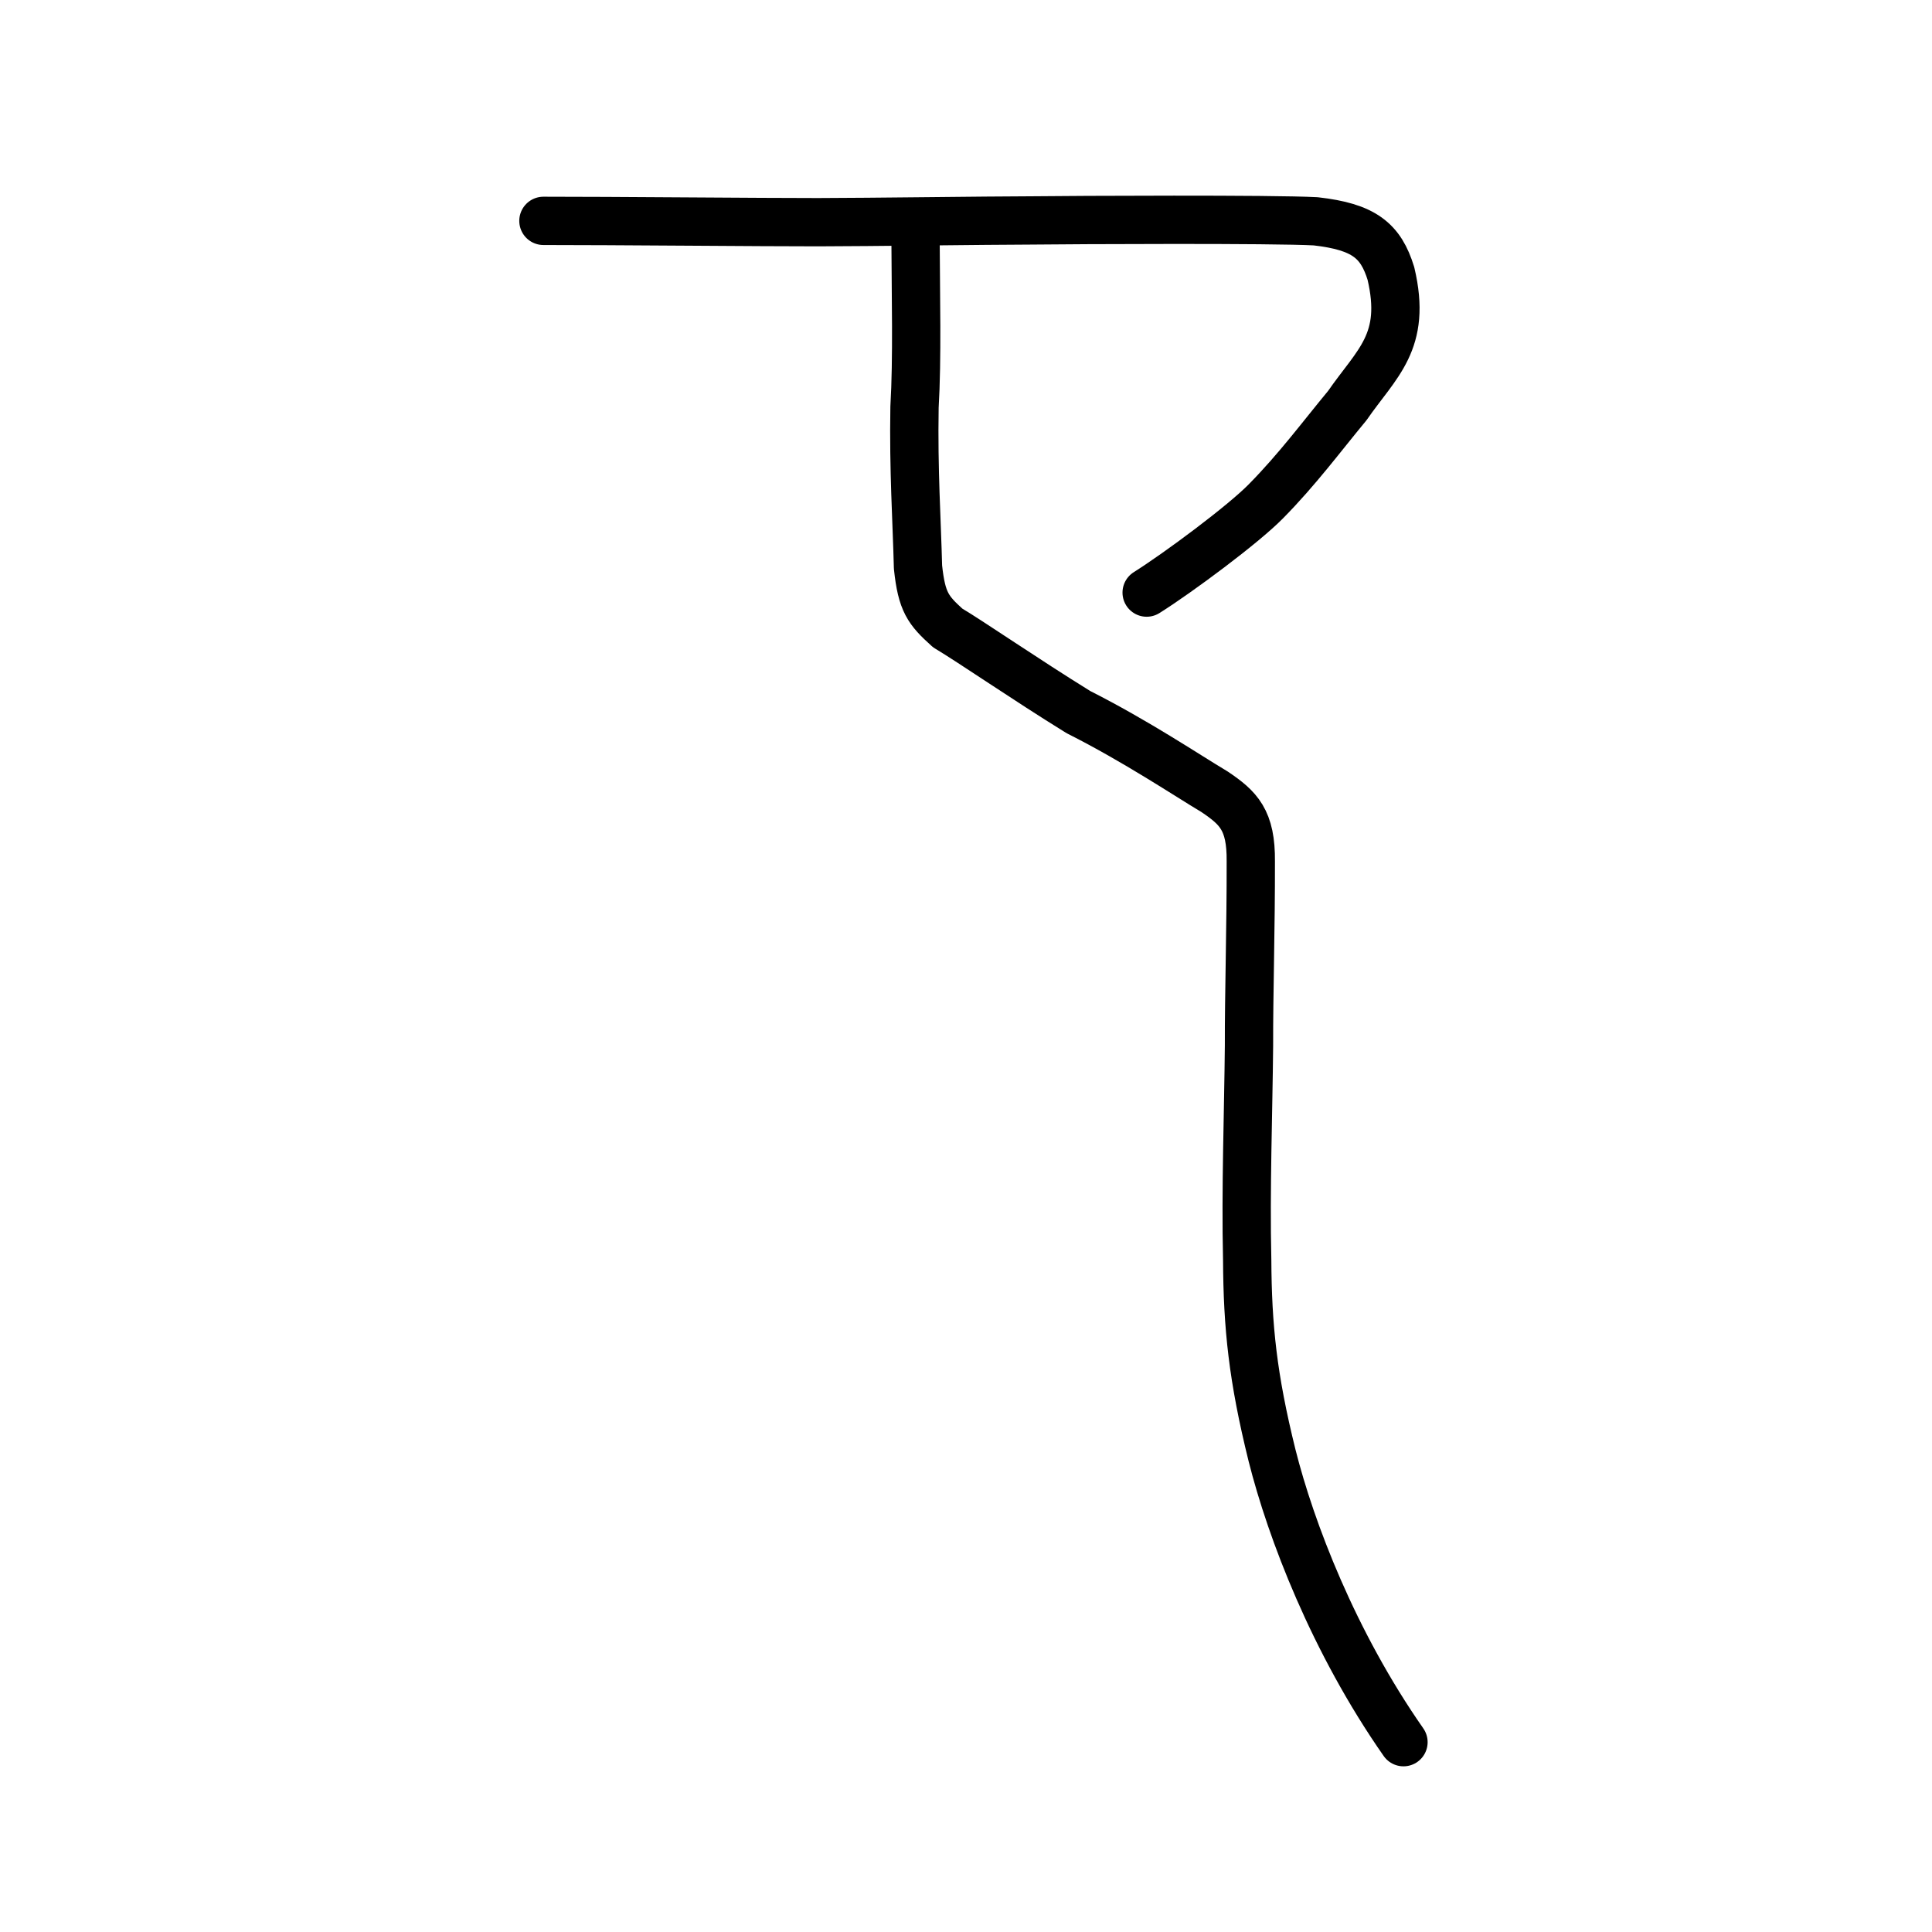
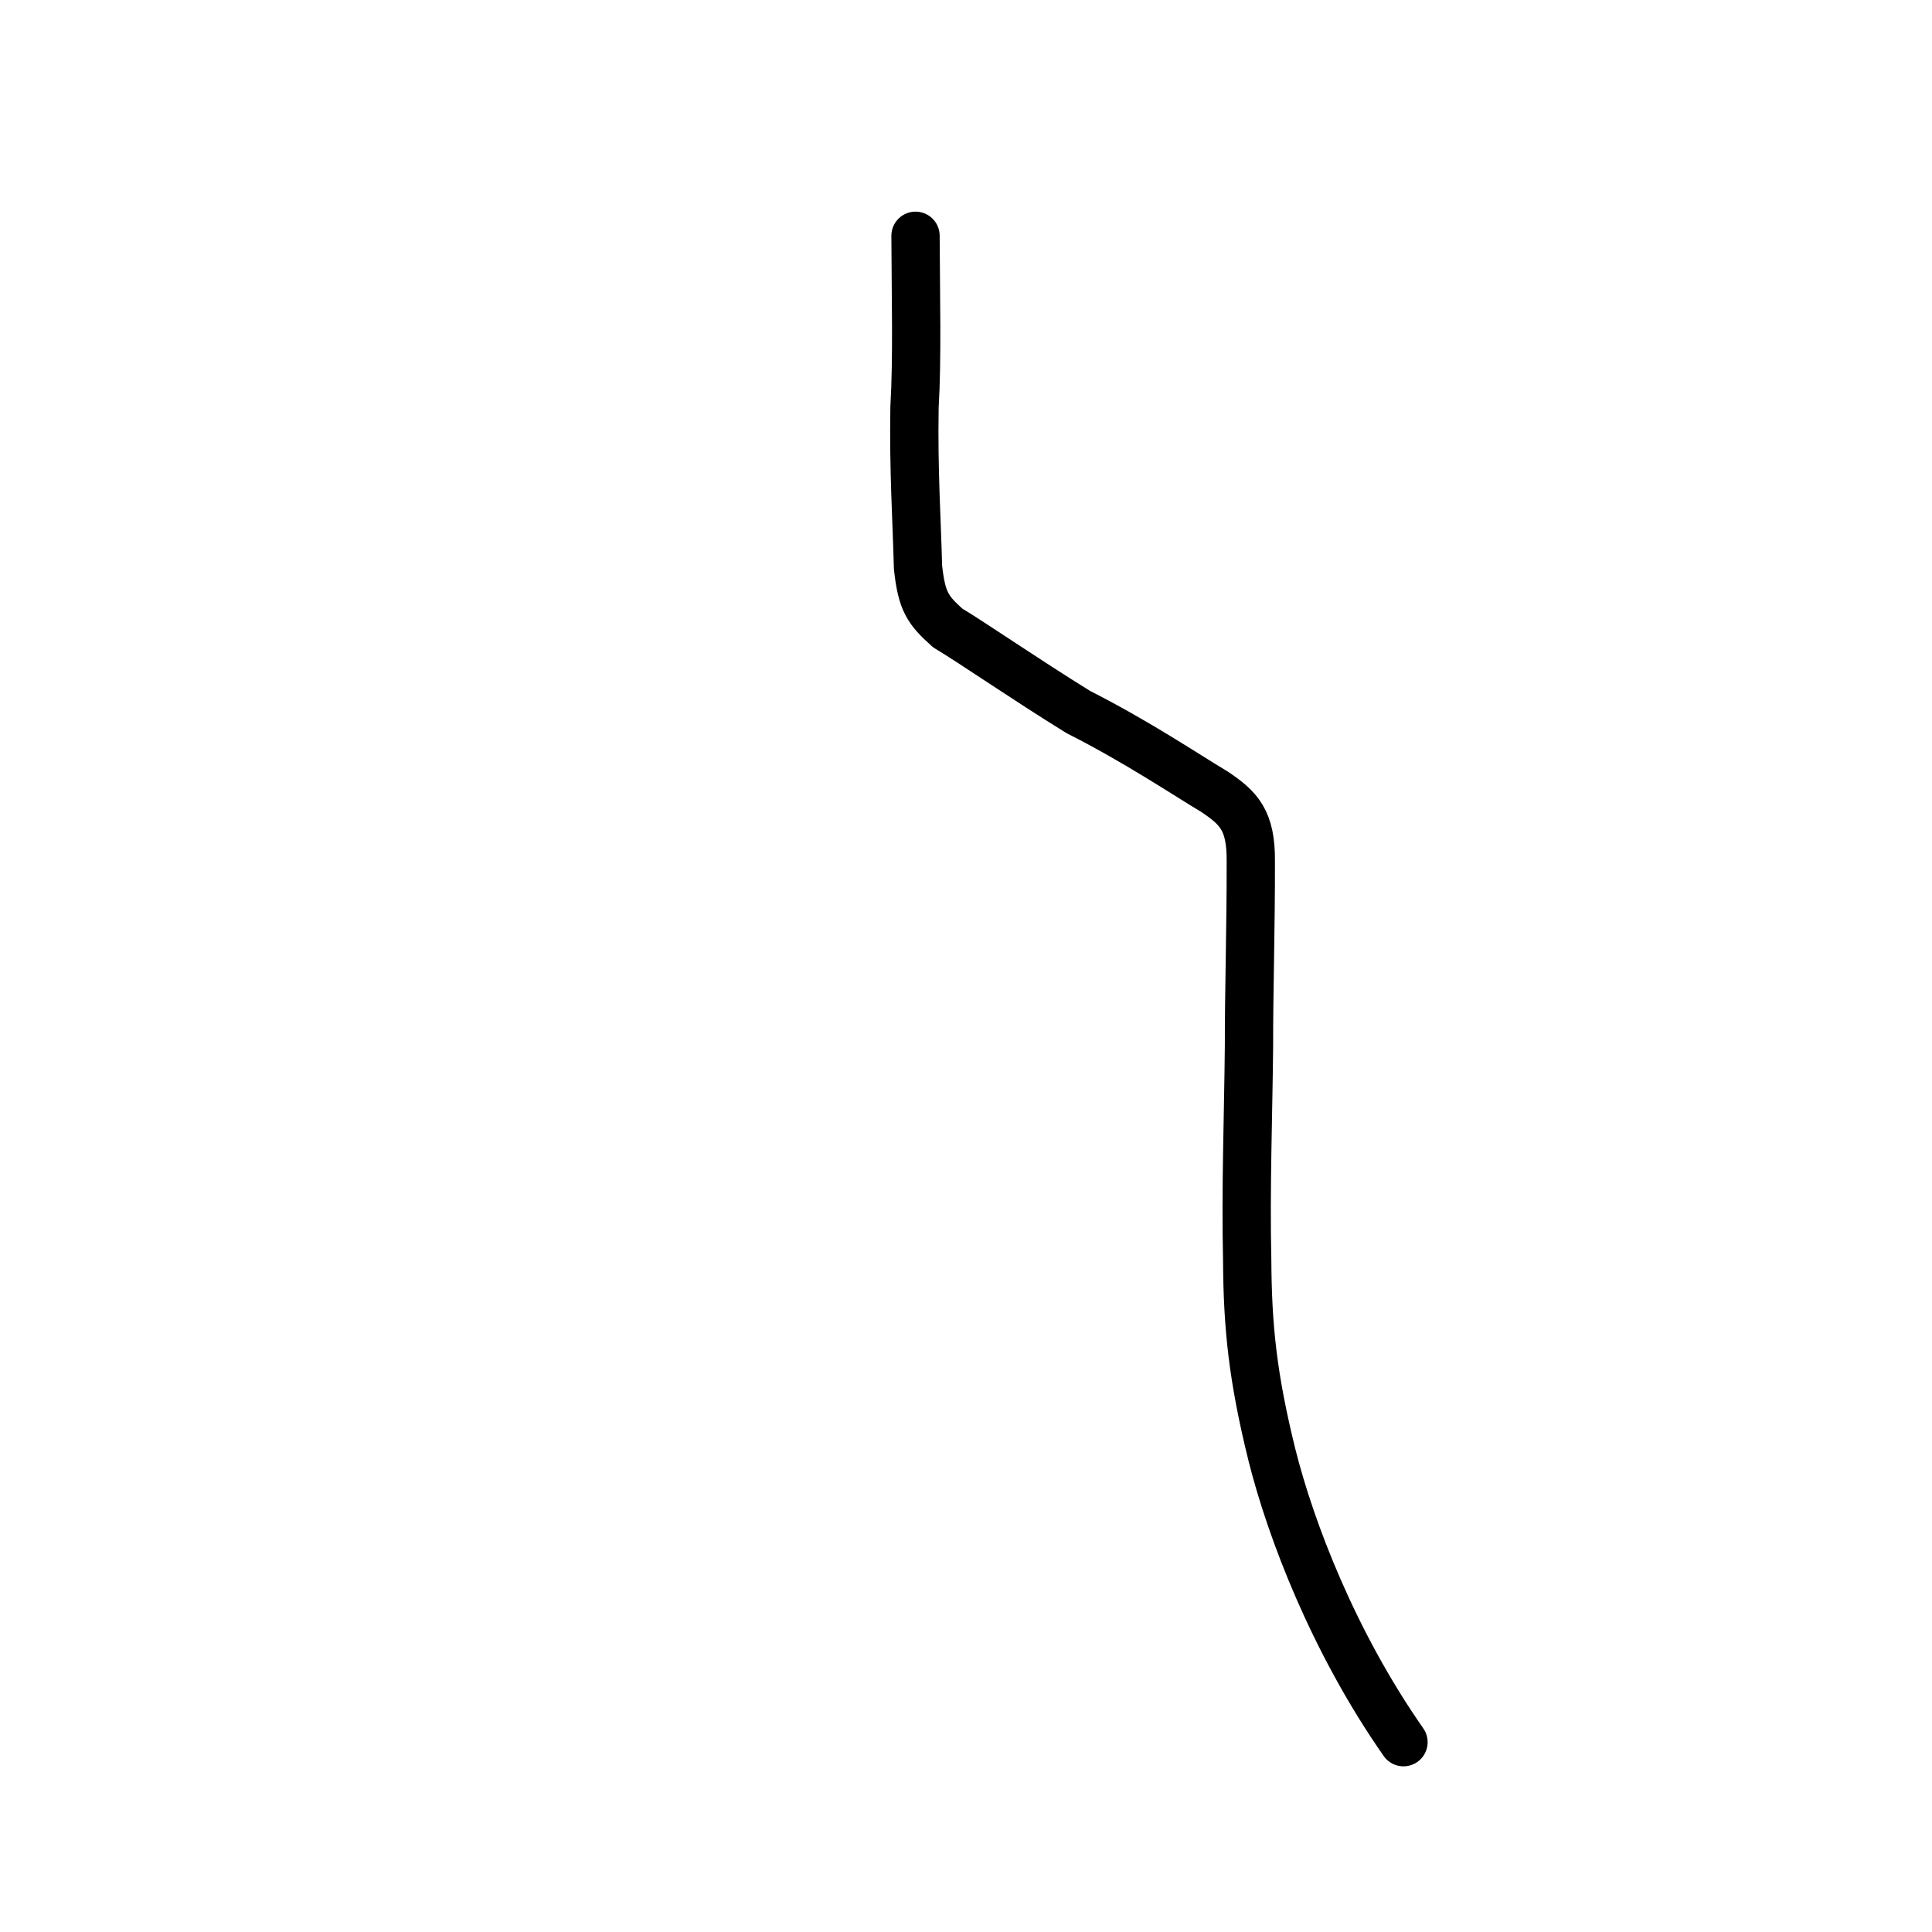
<svg xmlns="http://www.w3.org/2000/svg" xmlns:ns1="http://www.inkscape.org/namespaces/inkscape" xmlns:ns2="http://sodipodi.sourceforge.net/DTD/sodipodi-0.dtd" width="200px" height="200px" viewBox="0 0 200 200" version="1.1" id="SVGRoot" ns1:version="0.92.3 (2405546, 2018-03-11)" ns2:docname="22398ss.svg">
  <ns2:namedview id="base" pagecolor="#ffffff" bordercolor="#666666" borderopacity="1.0" ns1:pageopacity="0.0" ns1:pageshadow="2" ns1:zoom="0.89090911" ns1:cx="379.65454" ns1:cy="-74.92315" ns1:document-units="px" ns1:current-layer="layer1" showgrid="true" ns1:window-width="1126" ns1:window-height="932" ns1:window-x="525" ns1:window-y="133" ns1:window-maximized="0" showguides="false" ns1:snap-global="false">
    <ns1:grid type="xygrid" id="grid6085" />
  </ns2:namedview>
  <defs id="defs5523" />
  <g id="layer1" ns1:groupmode="layer" ns1:label="レイヤー 1">
-     <path style="opacity:1;vector-effect:none;fill:none;fill-opacity:1;stroke:#000000;stroke-width:5;stroke-linecap:round;stroke-linejoin:round;stroke-miterlimit:4;stroke-dasharray:none;stroke-dashoffset:0;stroke-opacity:1" d="m 56.255,22.864 c 6.532,-0.007 23.131,0.144 28.43,0.137 5.299,-0.007 17.54,-0.173 21.93,-0.181 4.724,-0.053 25.158,-0.155 29.585,0.09 4.988,0.566 6.739,1.992 7.787,5.402 1.677,7.087 -1.47,9.271 -4.513,13.672 -2.689,3.246 -5.156,6.591 -8.423,9.906 -2.354,2.402 -9.051,7.38 -12.35,9.455" id="path838" ns1:connector-curvature="0" ns2:nodetypes="cccccccc" />
    <path style="opacity:1;vector-effect:none;fill:none;fill-opacity:1;stroke:#000000;stroke-width:5;stroke-linecap:round;stroke-linejoin:round;stroke-miterlimit:4;stroke-dasharray:none;stroke-dashoffset:0;stroke-opacity:1" d="m 94.774,24.409 c 0.023,6.244 0.194,12.686 -0.104,17.742 -0.112,6.575 0.241,11.728 0.361,16.555 0.386,3.62 1.039,4.466 3.074,6.3 2.496,1.49 7.965,5.269 13.528,8.708 6.029,3.043 11.221,6.537 14.094,8.248 2.48,1.671 3.799,2.923 3.755,7.223 0.015,6.747 -0.203,13.872 -0.187,19.046 -0.062,6.887 -0.358,14.91 -0.187,22.17 0.036,6.964 0.575,12.193 2.573,20.262 1.948,7.735 6.355,19.305 13.606,29.686" id="path6087" ns1:connector-curvature="0" ns2:nodetypes="ccccccccccc" />
  </g>
</svg>